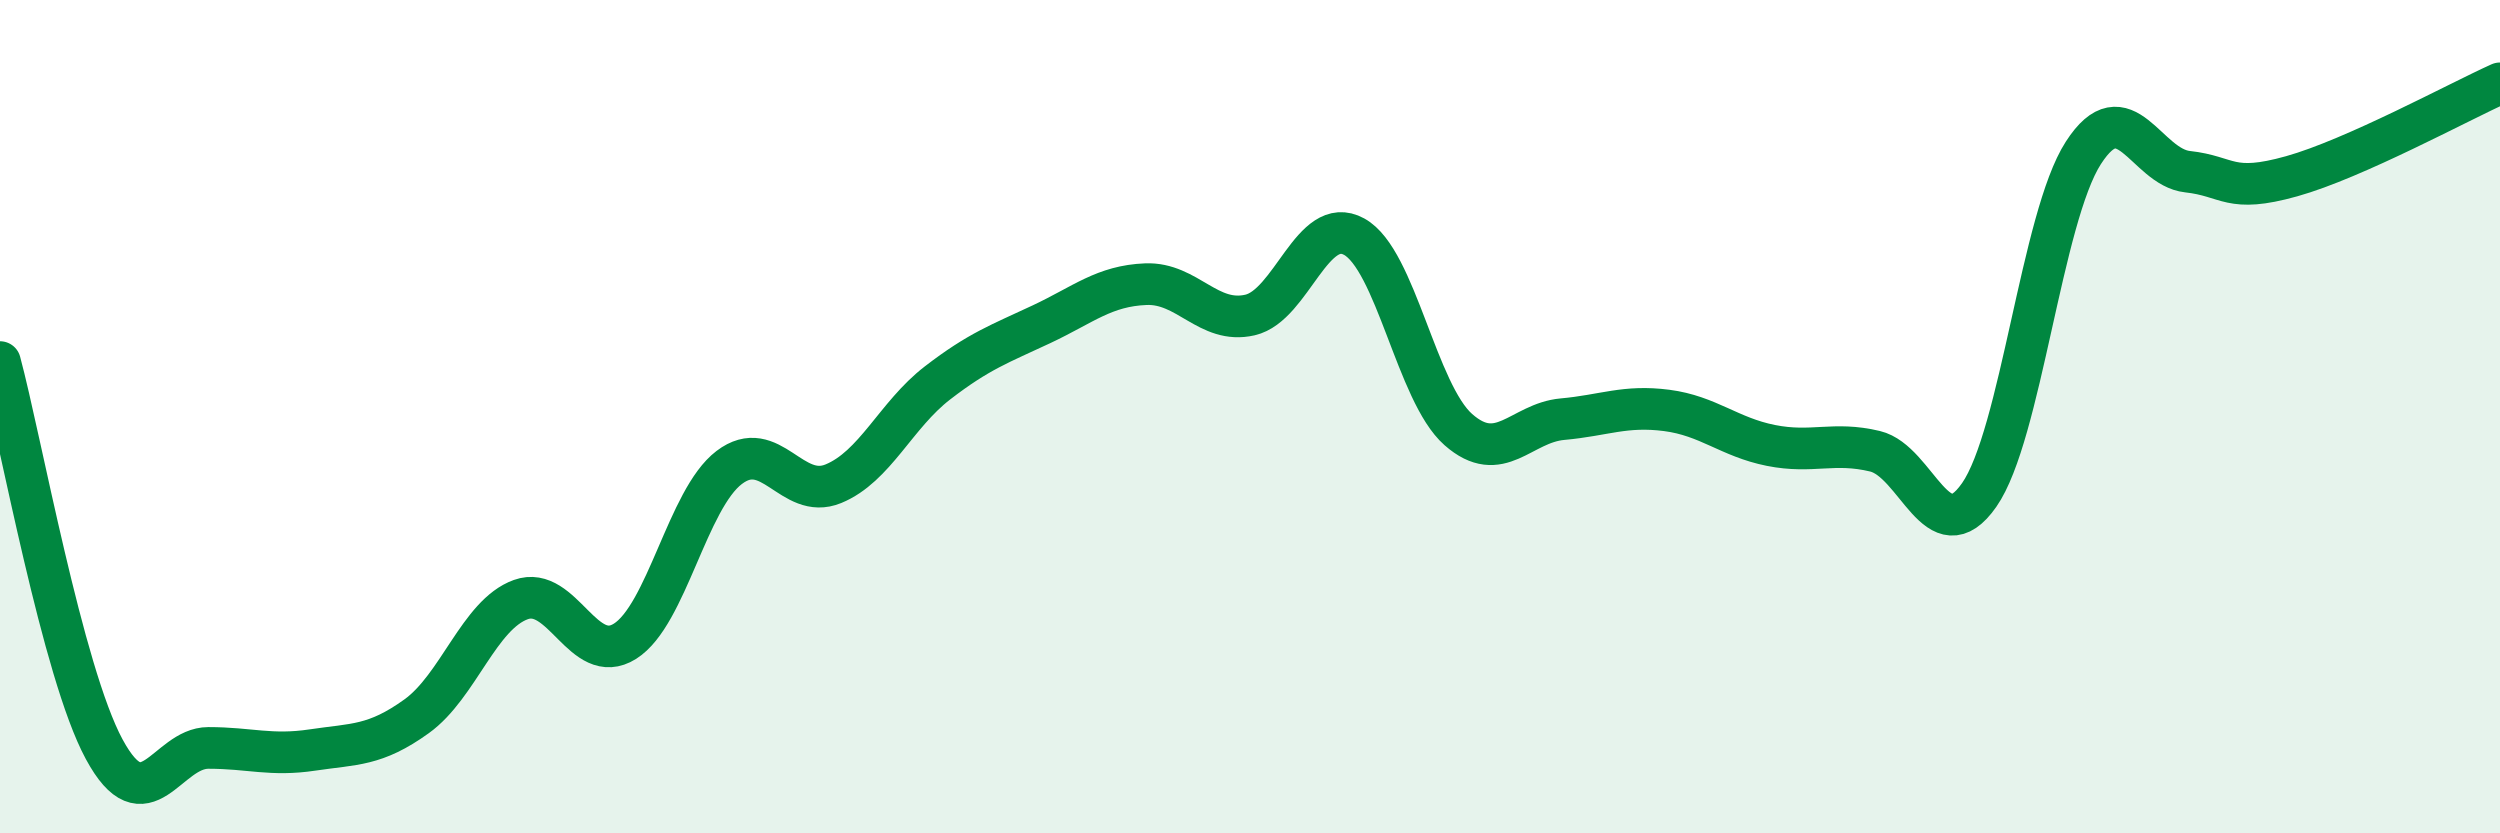
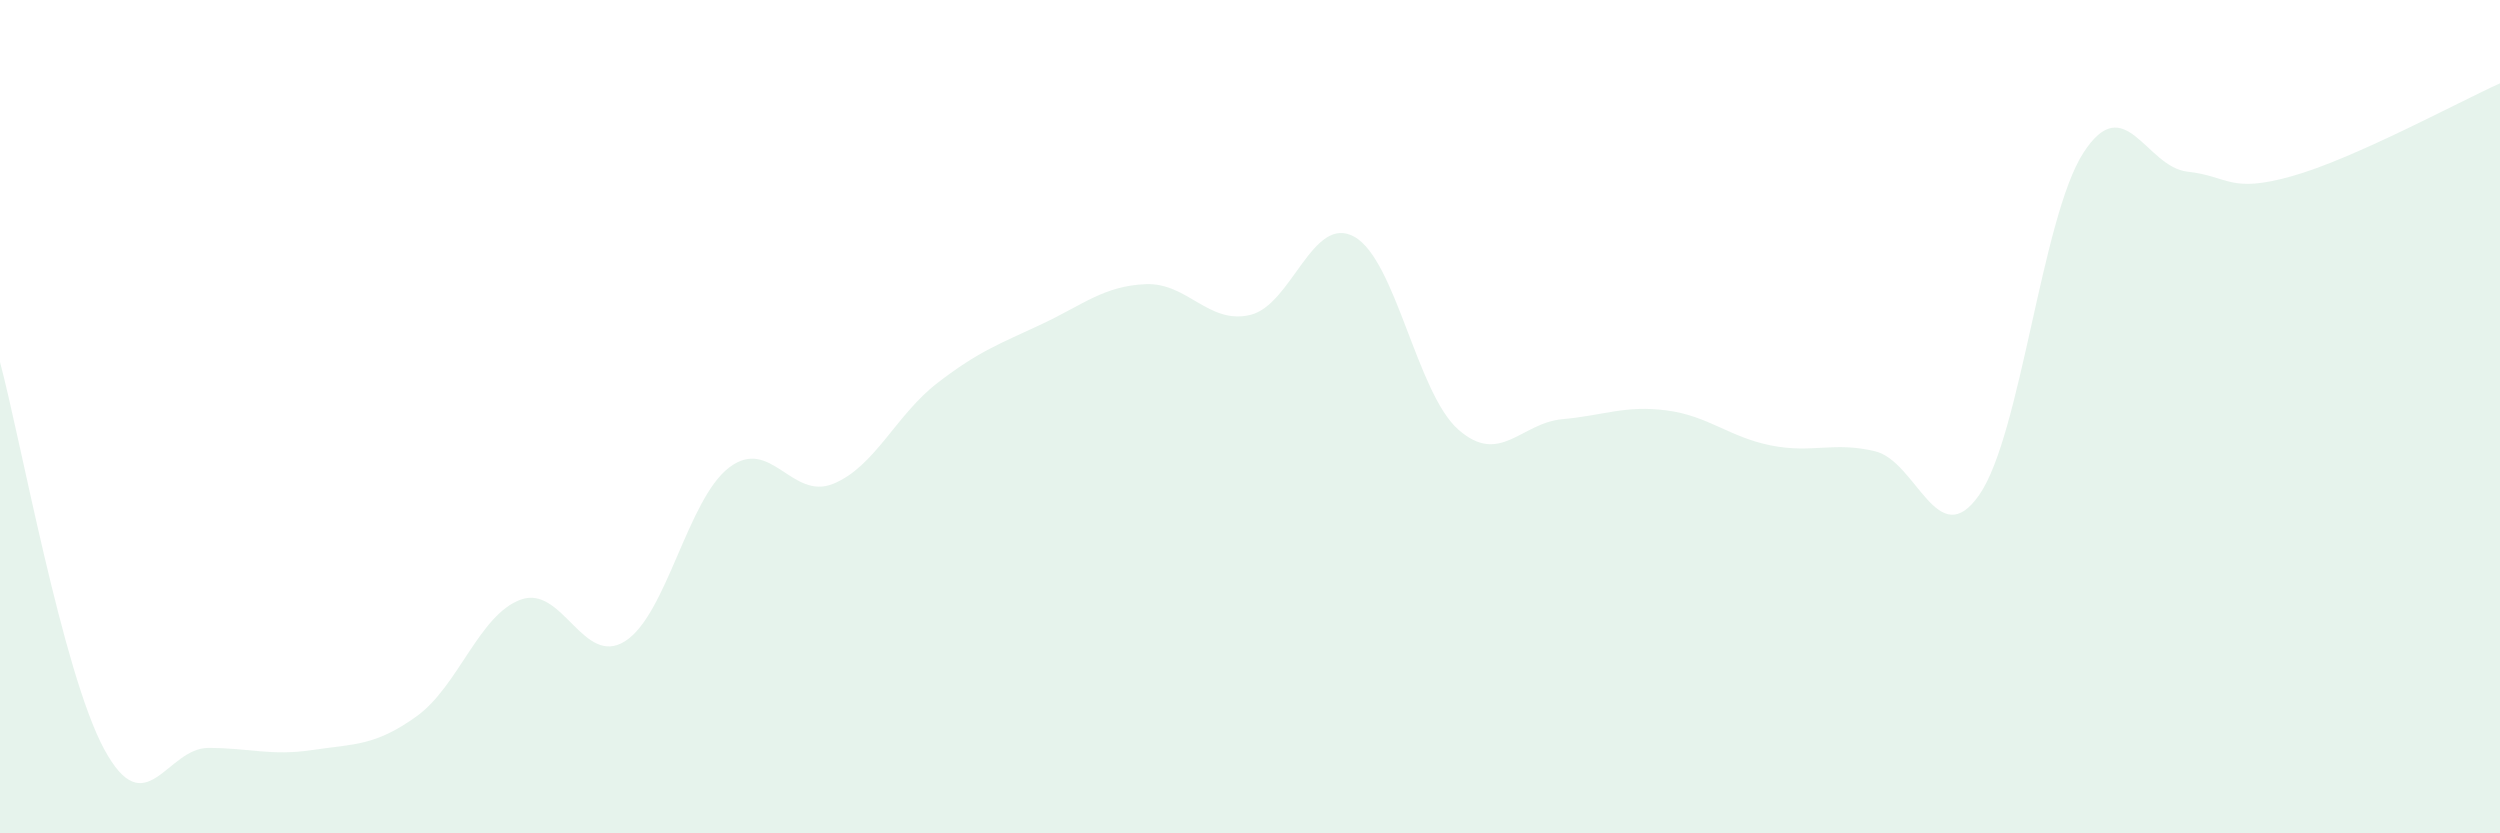
<svg xmlns="http://www.w3.org/2000/svg" width="60" height="20" viewBox="0 0 60 20">
  <path d="M 0,8.69 C 0.5,10.55 1.5,16.13 2.5,17.98 C 3.5,19.83 4,17.95 5,17.95 C 6,17.95 6.5,18.15 7.5,18 C 8.5,17.85 9,17.91 10,17.19 C 11,16.47 11.5,14.75 12.5,14.39 C 13.5,14.03 14,16.02 15,15.39 C 16,14.76 16.5,11.98 17.5,11.22 C 18.5,10.46 19,12.02 20,11.61 C 21,11.2 21.5,9.96 22.5,9.19 C 23.5,8.42 24,8.25 25,7.78 C 26,7.31 26.5,6.86 27.5,6.82 C 28.5,6.78 29,7.79 30,7.56 C 31,7.33 31.5,5.13 32.5,5.68 C 33.5,6.23 34,9.43 35,10.31 C 36,11.19 36.5,10.15 37.5,10.06 C 38.5,9.97 39,9.72 40,9.85 C 41,9.98 41.5,10.49 42.5,10.69 C 43.5,10.89 44,10.59 45,10.83 C 46,11.07 46.5,13.31 47.5,11.88 C 48.5,10.45 49,5.22 50,3.67 C 51,2.12 51.5,4.01 52.5,4.12 C 53.5,4.23 53.5,4.65 55,4.23 C 56.5,3.81 59,2.45 60,2L60 20L0 20Z" fill="#008740" opacity="0.1" stroke-linecap="round" stroke-linejoin="round" />
-   <path d="M 0,8.69 C 0.5,10.55 1.5,16.13 2.5,17.98 C 3.5,19.83 4,17.95 5,17.95 C 6,17.95 6.5,18.15 7.5,18 C 8.5,17.85 9,17.91 10,17.19 C 11,16.47 11.5,14.75 12.5,14.39 C 13.5,14.03 14,16.02 15,15.39 C 16,14.76 16.5,11.98 17.5,11.22 C 18.5,10.46 19,12.02 20,11.61 C 21,11.2 21.5,9.96 22.5,9.19 C 23.5,8.42 24,8.25 25,7.78 C 26,7.31 26.5,6.86 27.5,6.82 C 28.5,6.78 29,7.79 30,7.56 C 31,7.33 31.5,5.13 32.5,5.68 C 33.5,6.23 34,9.43 35,10.31 C 36,11.19 36.5,10.15 37.5,10.06 C 38.5,9.97 39,9.72 40,9.85 C 41,9.98 41.5,10.49 42.5,10.69 C 43.5,10.89 44,10.59 45,10.83 C 46,11.07 46.5,13.31 47.5,11.88 C 48.5,10.45 49,5.22 50,3.67 C 51,2.12 51.5,4.01 52.5,4.12 C 53.5,4.23 53.5,4.65 55,4.23 C 56.5,3.81 59,2.45 60,2" stroke="#008740" stroke-width="1" fill="none" stroke-linecap="round" stroke-linejoin="round" />
</svg>